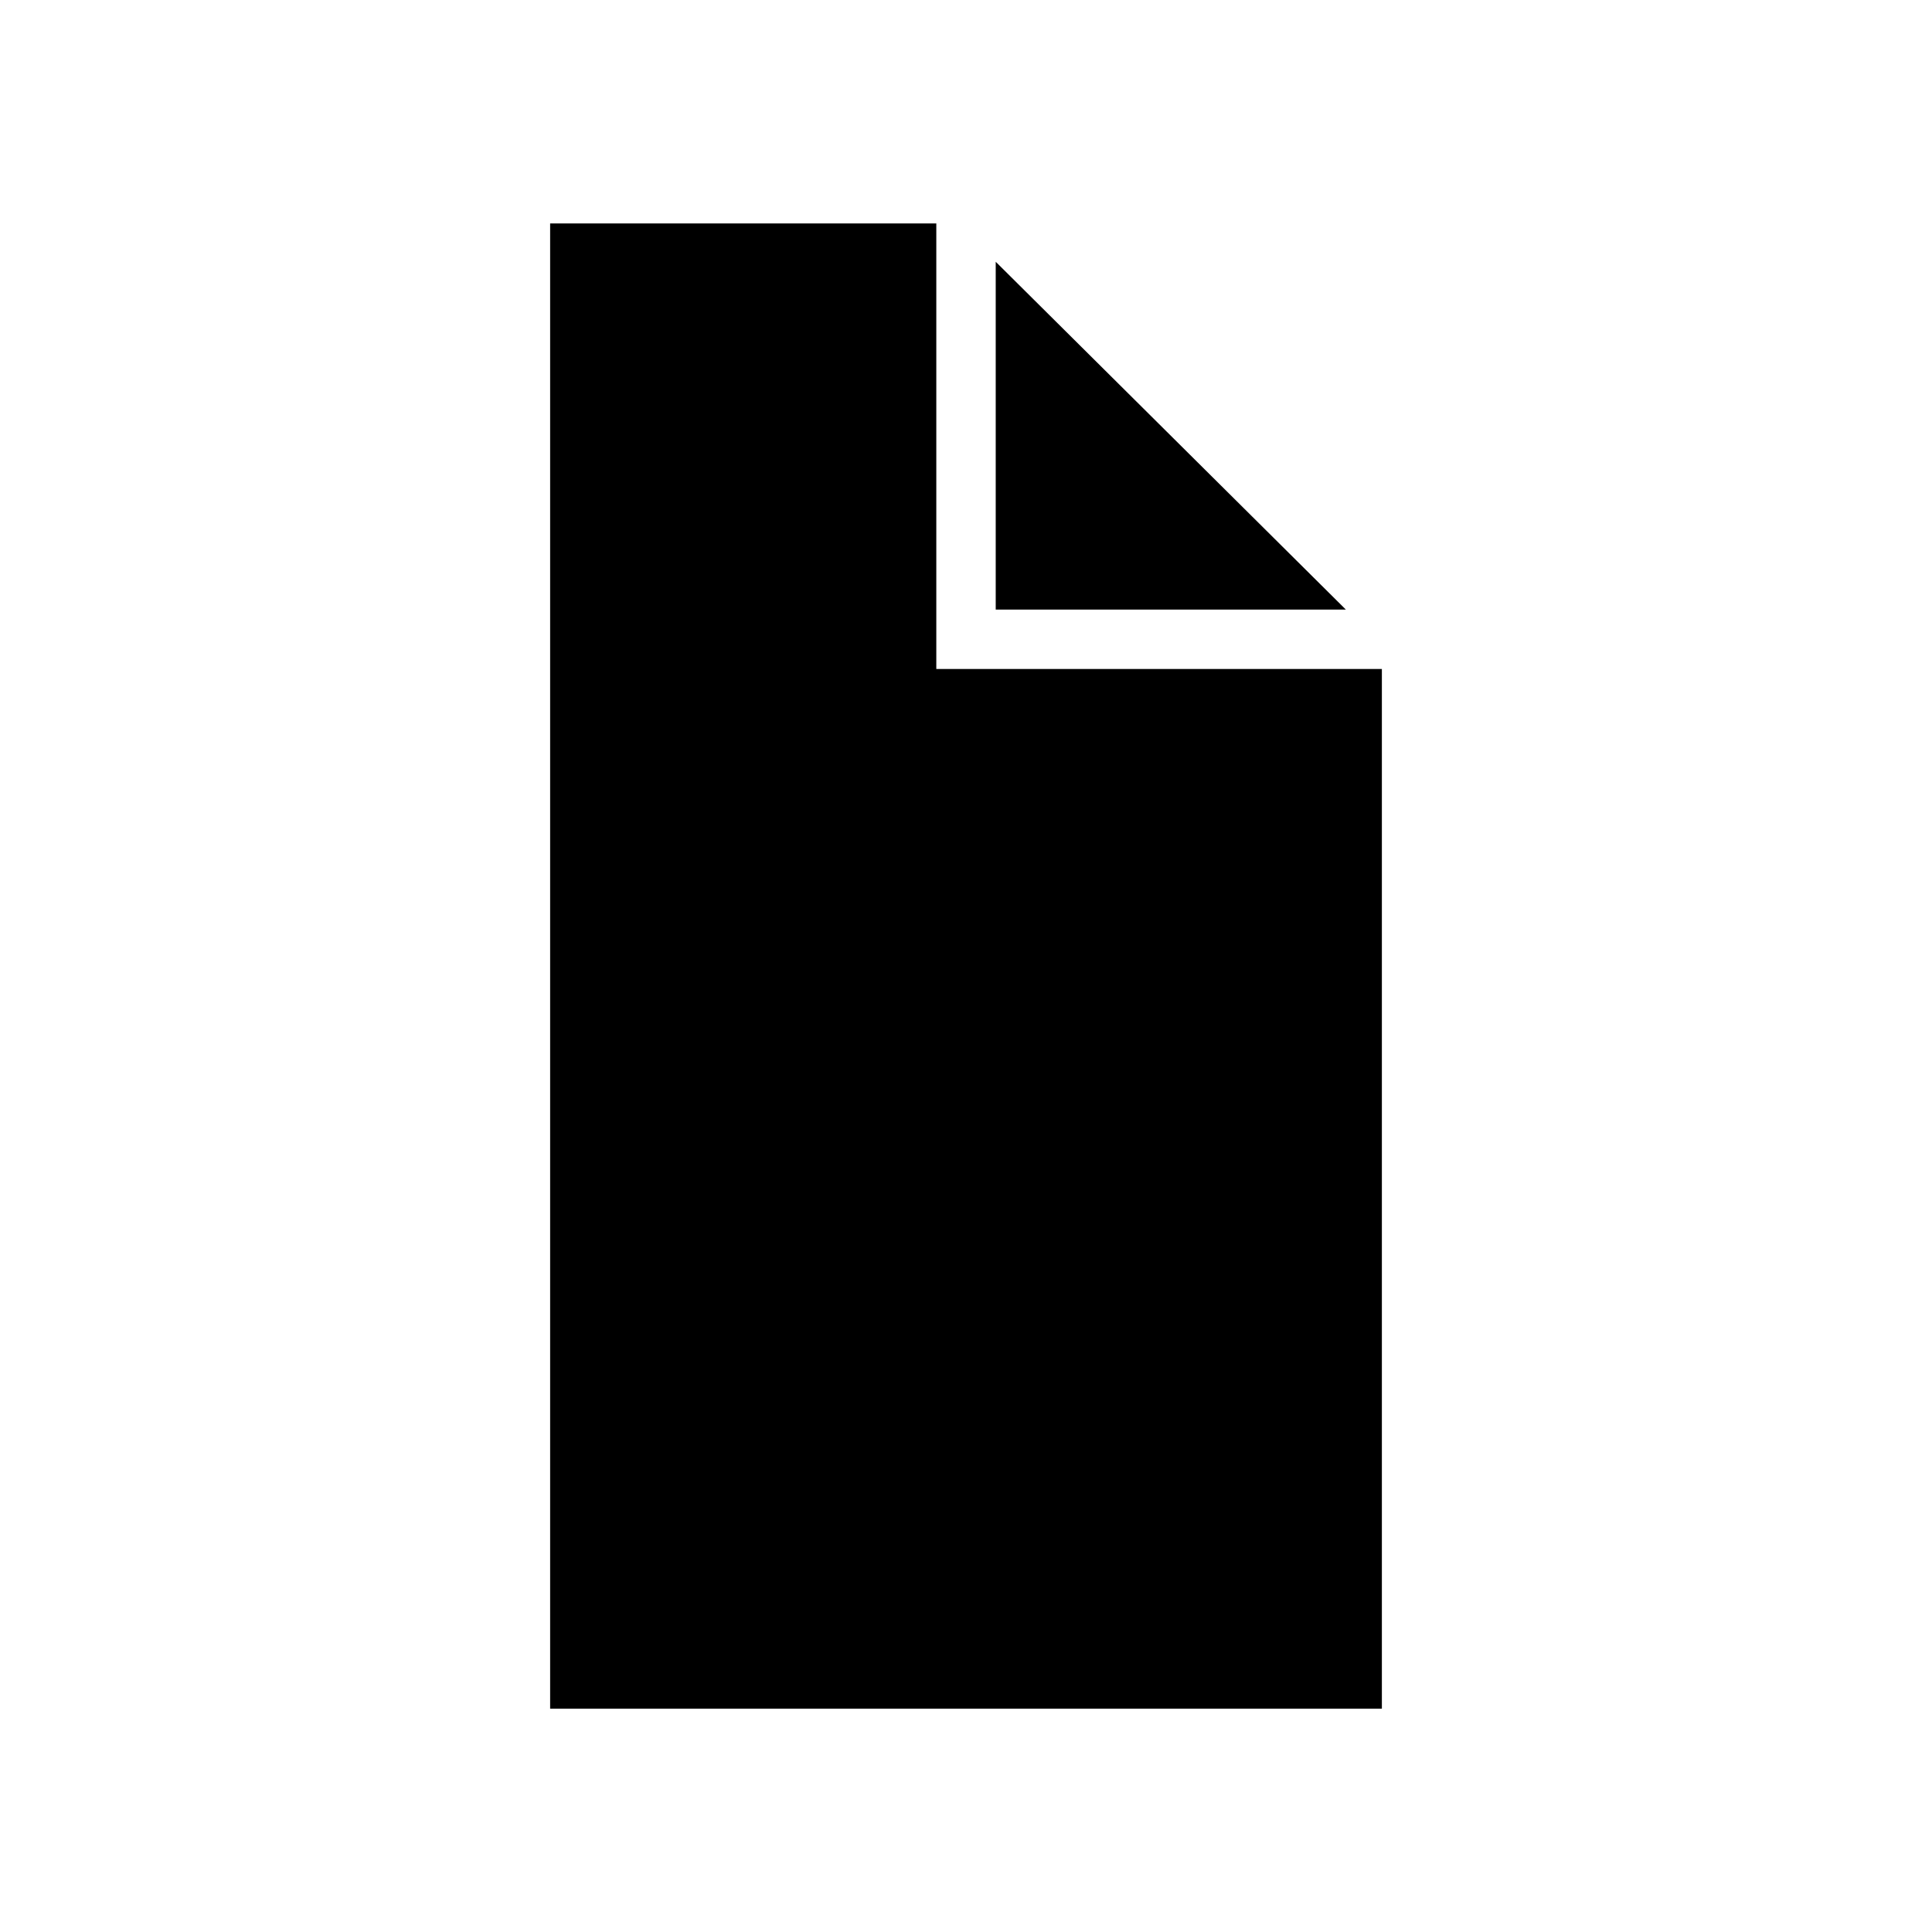
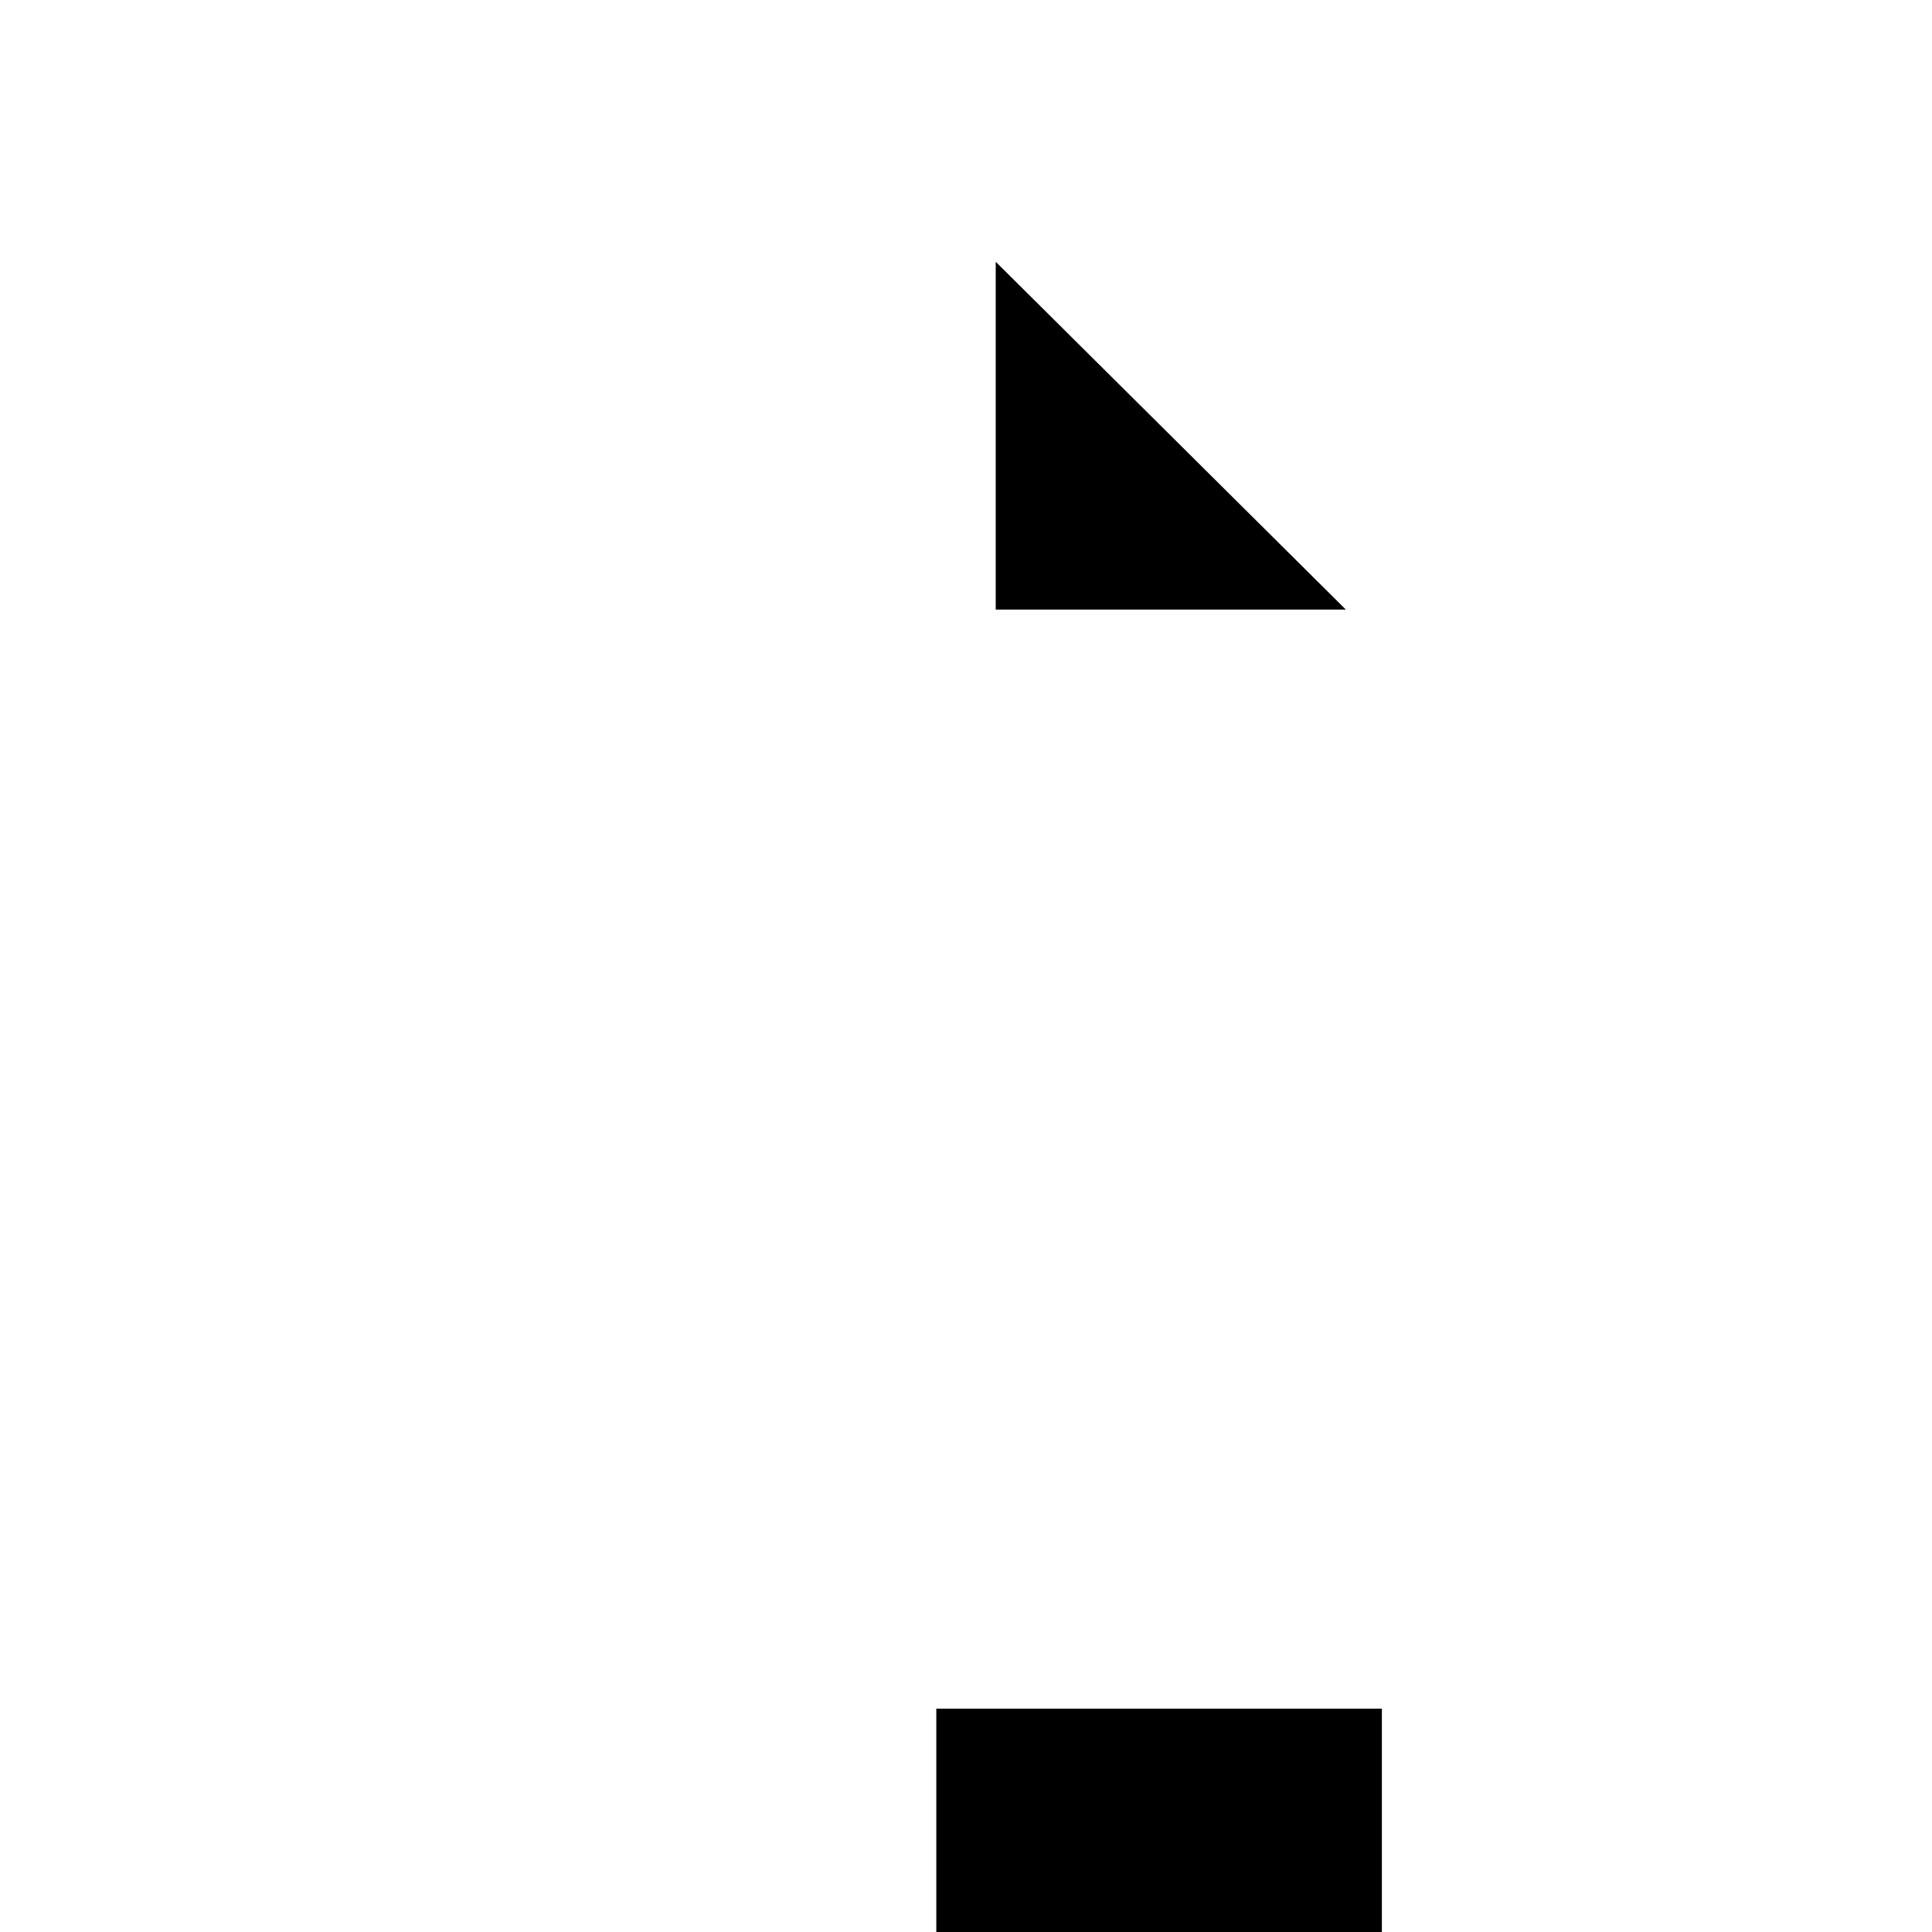
<svg xmlns="http://www.w3.org/2000/svg" fill="#000000" width="800px" height="800px" version="1.1" viewBox="144 144 512 512">
-   <path d="m500.66 305.54h-92.785v-92.168zm9.551 291.27h-220.42v-393.6h102.34v118.08h118.08z" />
+   <path d="m500.66 305.54h-92.785v-92.168zm9.551 291.27h-220.42h102.34v118.08h118.08z" />
</svg>